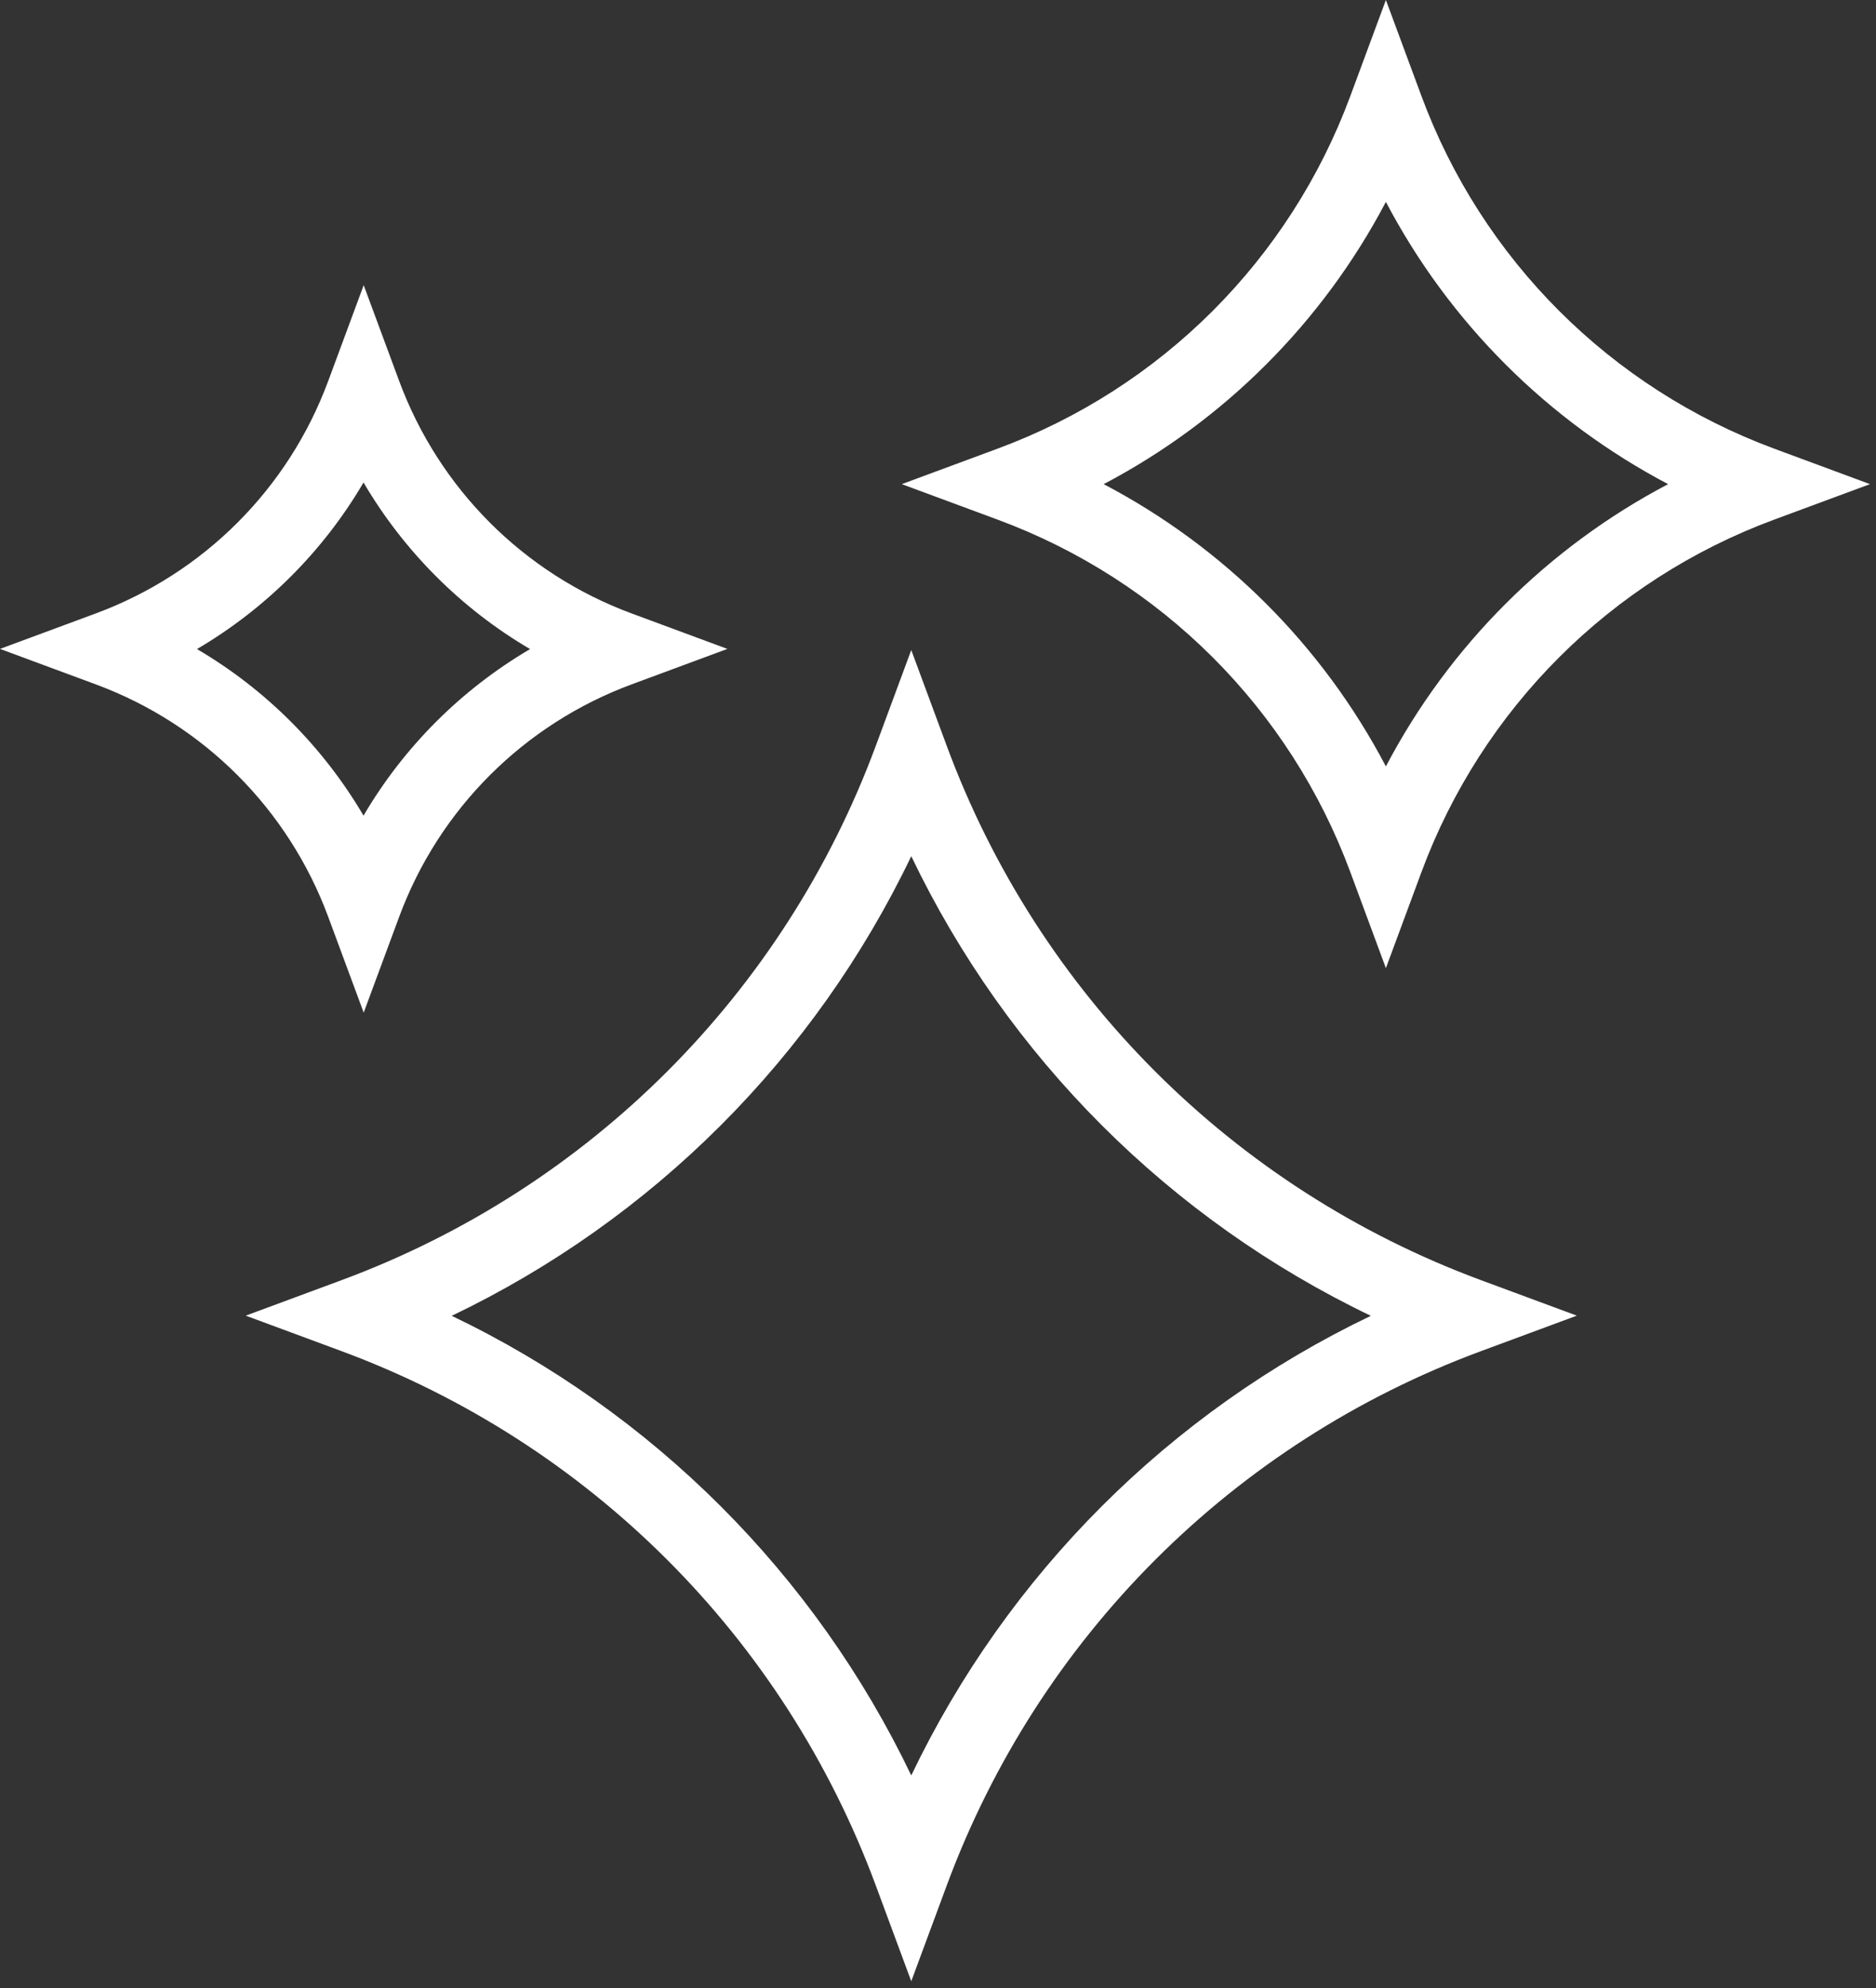
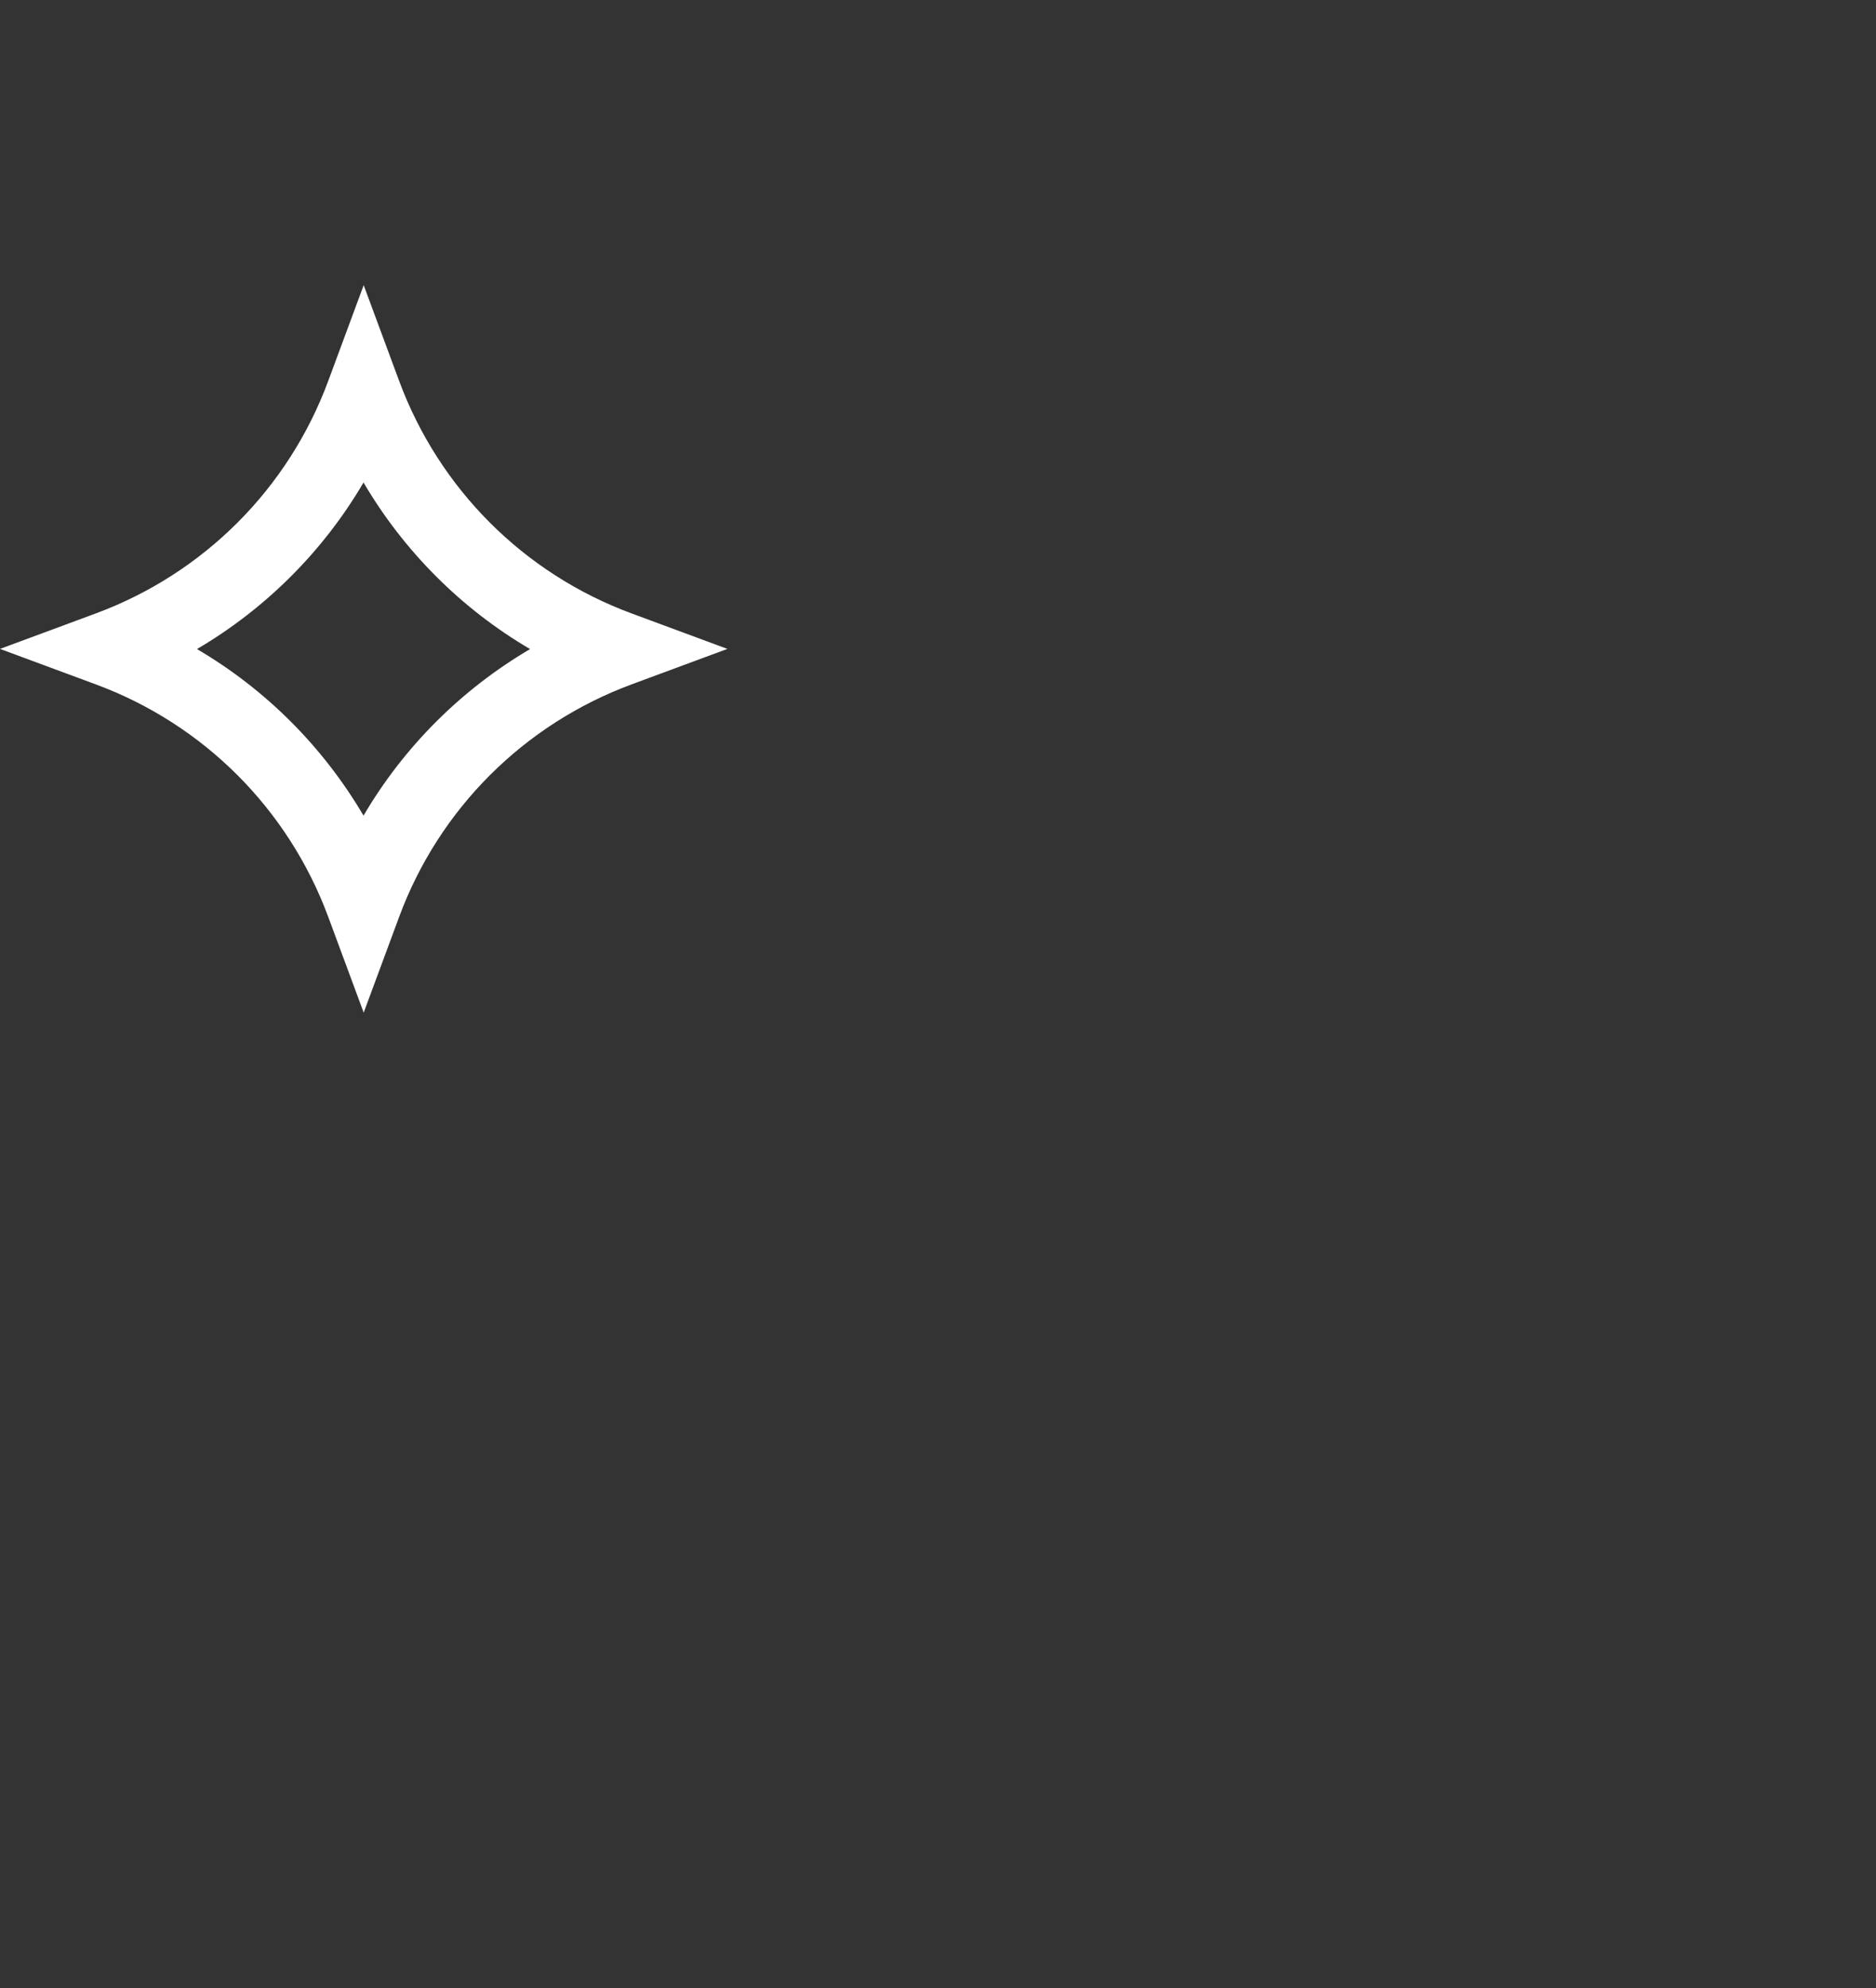
<svg xmlns="http://www.w3.org/2000/svg" fill="none" viewBox="0 0 67 71" height="71" width="67">
  <rect x="0" y="0" width="67" height="71" fill="#333333" stroke="none" />
-   <path fill="white" d="M32.545 70.753L31.277 67.329C28 58.477 21.046 51.529 12.2 48.251L8.776 46.983L12.2 45.715C21.046 42.438 28 35.484 31.277 26.638L32.545 23.214L33.813 26.638C37.085 35.484 44.039 42.438 52.891 45.715L56.315 46.983L52.891 48.251C44.044 51.523 37.091 58.477 33.813 67.329L32.545 70.753ZM16.133 46.989C23.314 50.431 29.104 56.215 32.545 63.402C35.987 56.215 41.772 50.431 48.958 46.989C41.772 43.542 35.987 37.757 32.545 30.576C29.098 37.763 23.319 43.548 16.133 46.989Z" />
-   <path fill="white" d="M49.496 34.573L48.228 31.149C46.066 25.306 41.474 20.719 35.63 18.557L32.206 17.289L35.63 16.021C41.474 13.86 46.066 9.267 48.228 3.424L49.496 -1.52588e-05L50.764 3.424C52.926 9.267 57.518 13.854 63.361 16.021L66.785 17.289L63.361 18.557C57.518 20.719 52.926 25.312 50.764 31.149L49.496 34.573ZM39.417 17.289C43.723 19.551 47.235 23.062 49.496 27.369C51.757 23.062 55.275 19.551 59.575 17.289C55.269 15.022 51.757 11.511 49.496 7.21C47.229 11.517 43.717 15.028 39.417 17.289Z" />
  <path fill="white" d="M12.989 36.162L11.721 32.738C10.295 28.893 7.275 25.867 3.424 24.441L0 23.173L3.424 21.905C7.269 20.48 10.295 17.459 11.721 13.608L12.989 10.184L14.257 13.608C15.683 17.453 18.703 20.48 22.554 21.905L25.978 23.173L22.554 24.441C18.709 25.867 15.683 28.888 14.257 32.738L12.989 36.162ZM7.035 23.179C9.495 24.622 11.54 26.673 12.983 29.127C14.426 26.667 16.477 24.622 18.931 23.179C16.471 21.736 14.426 19.685 12.983 17.231C11.54 19.691 9.489 21.736 7.035 23.179Z" />
</svg>